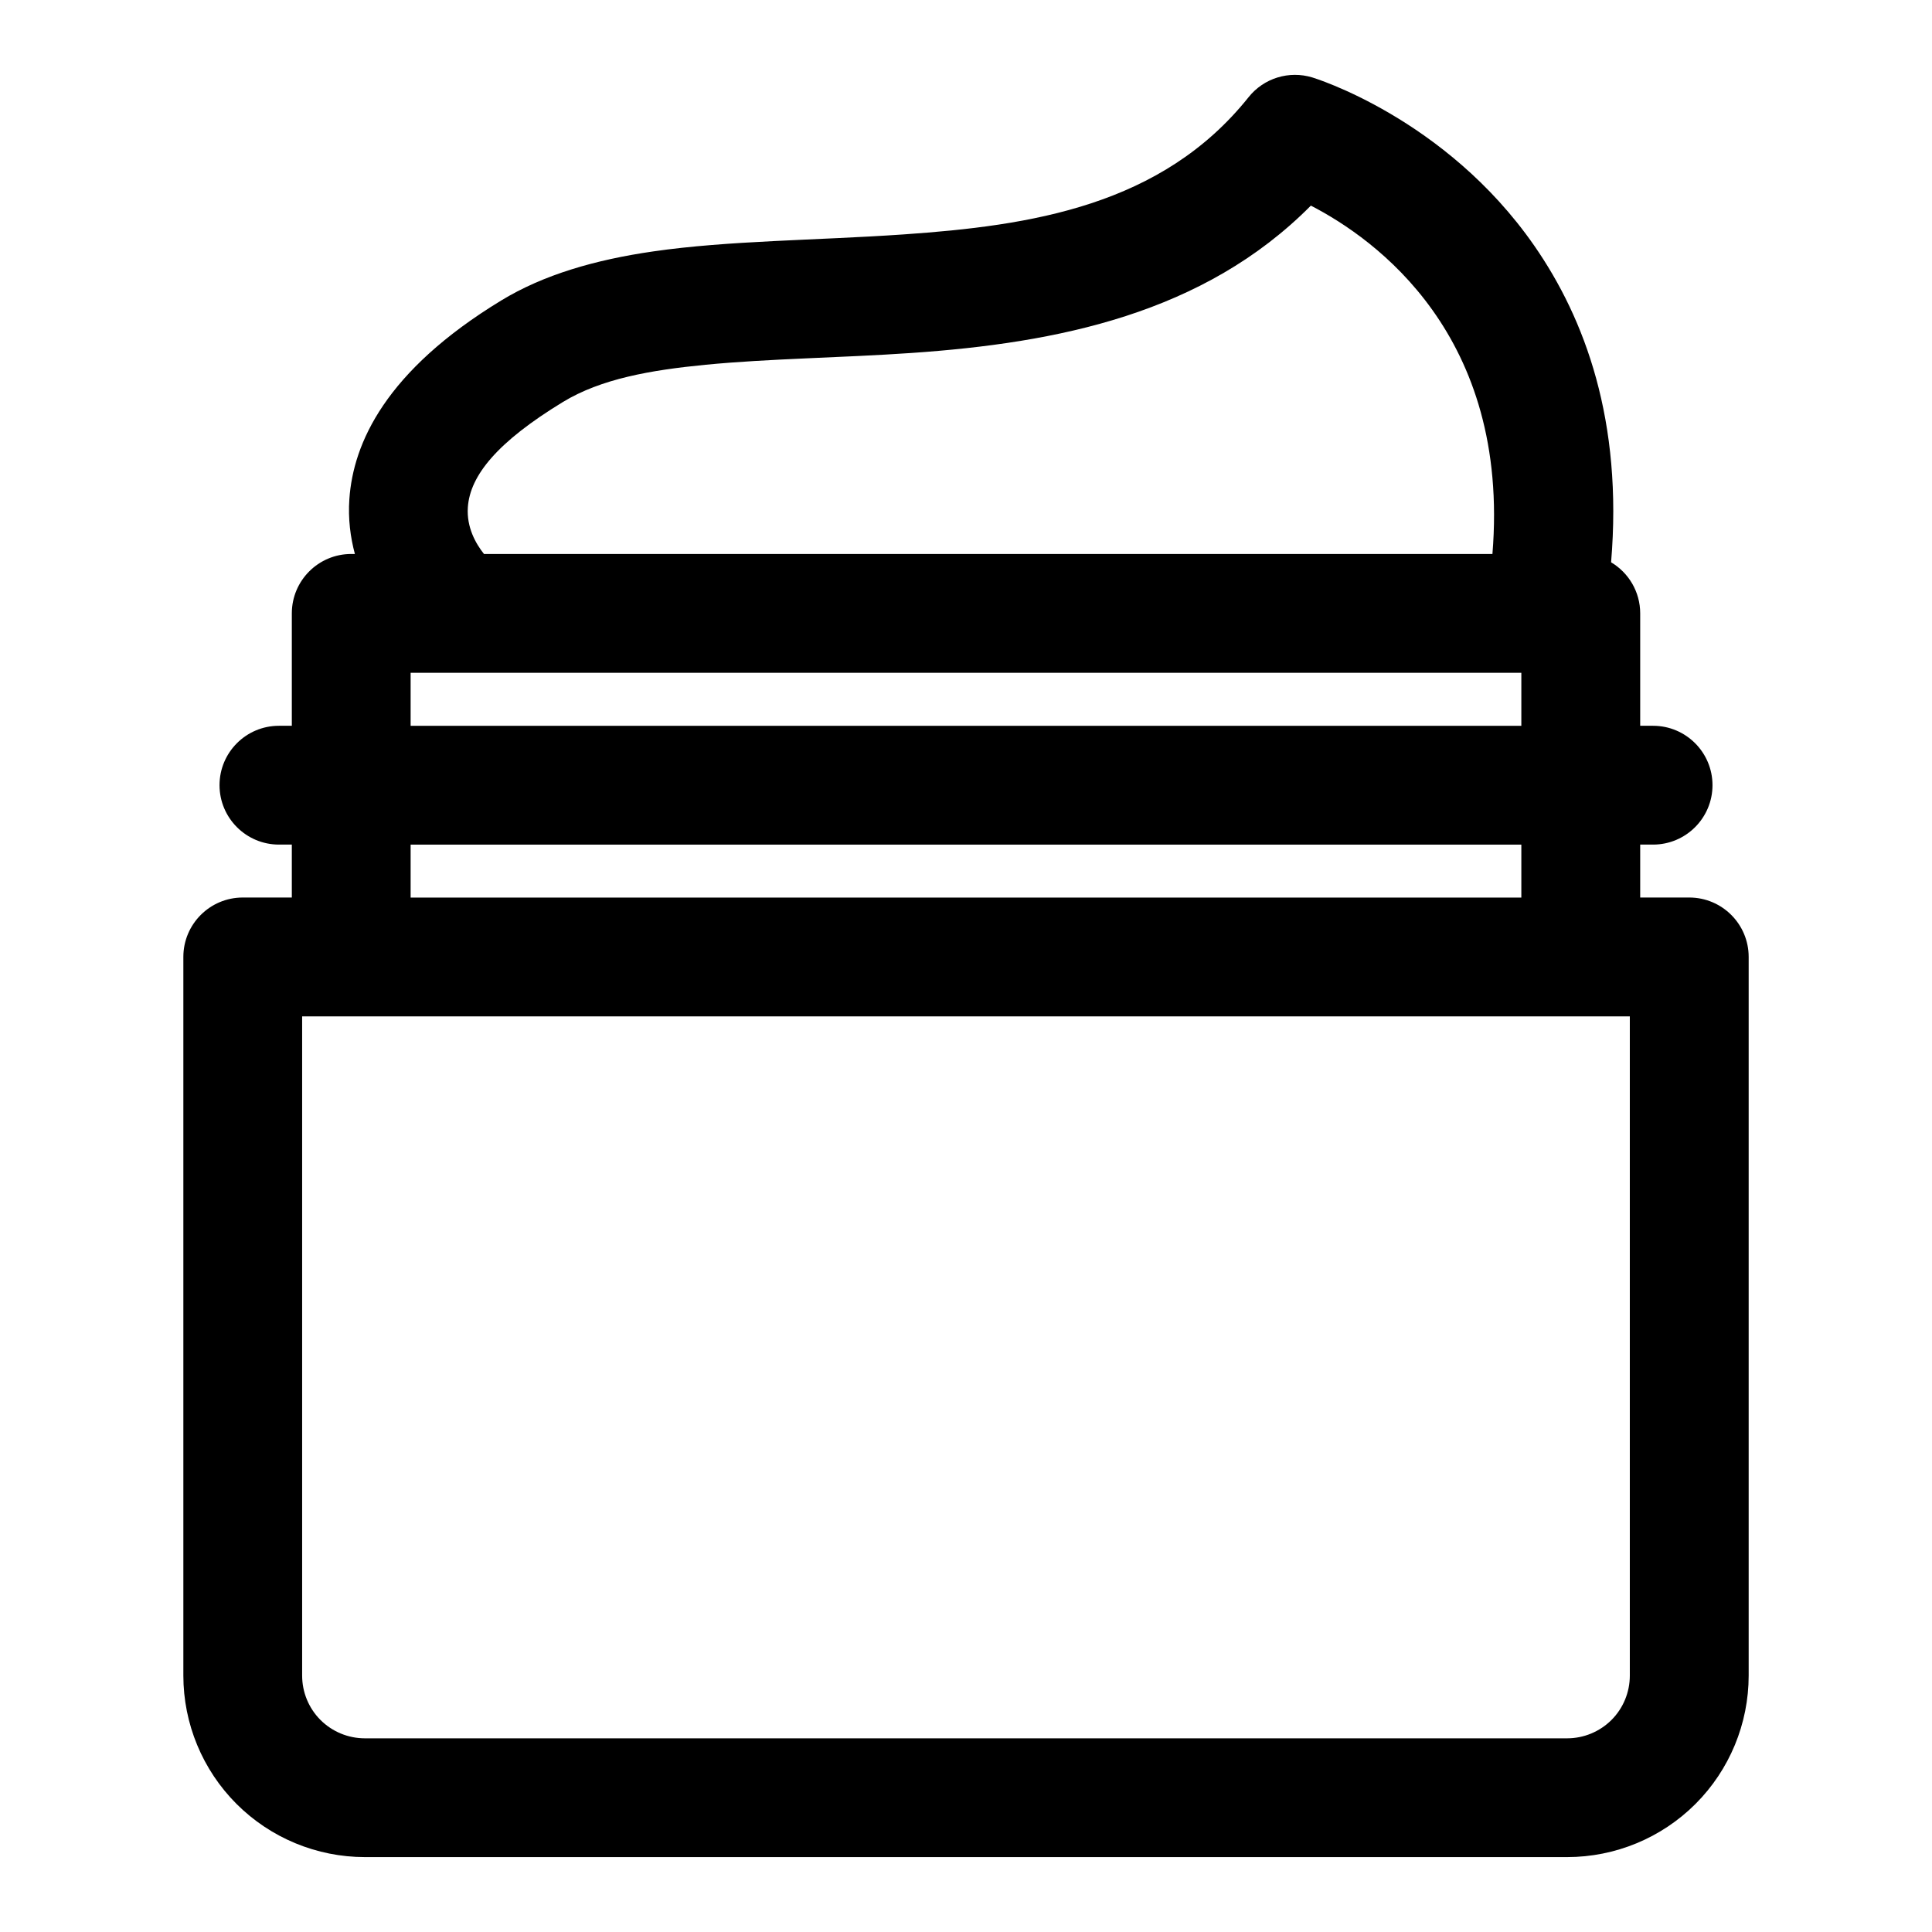
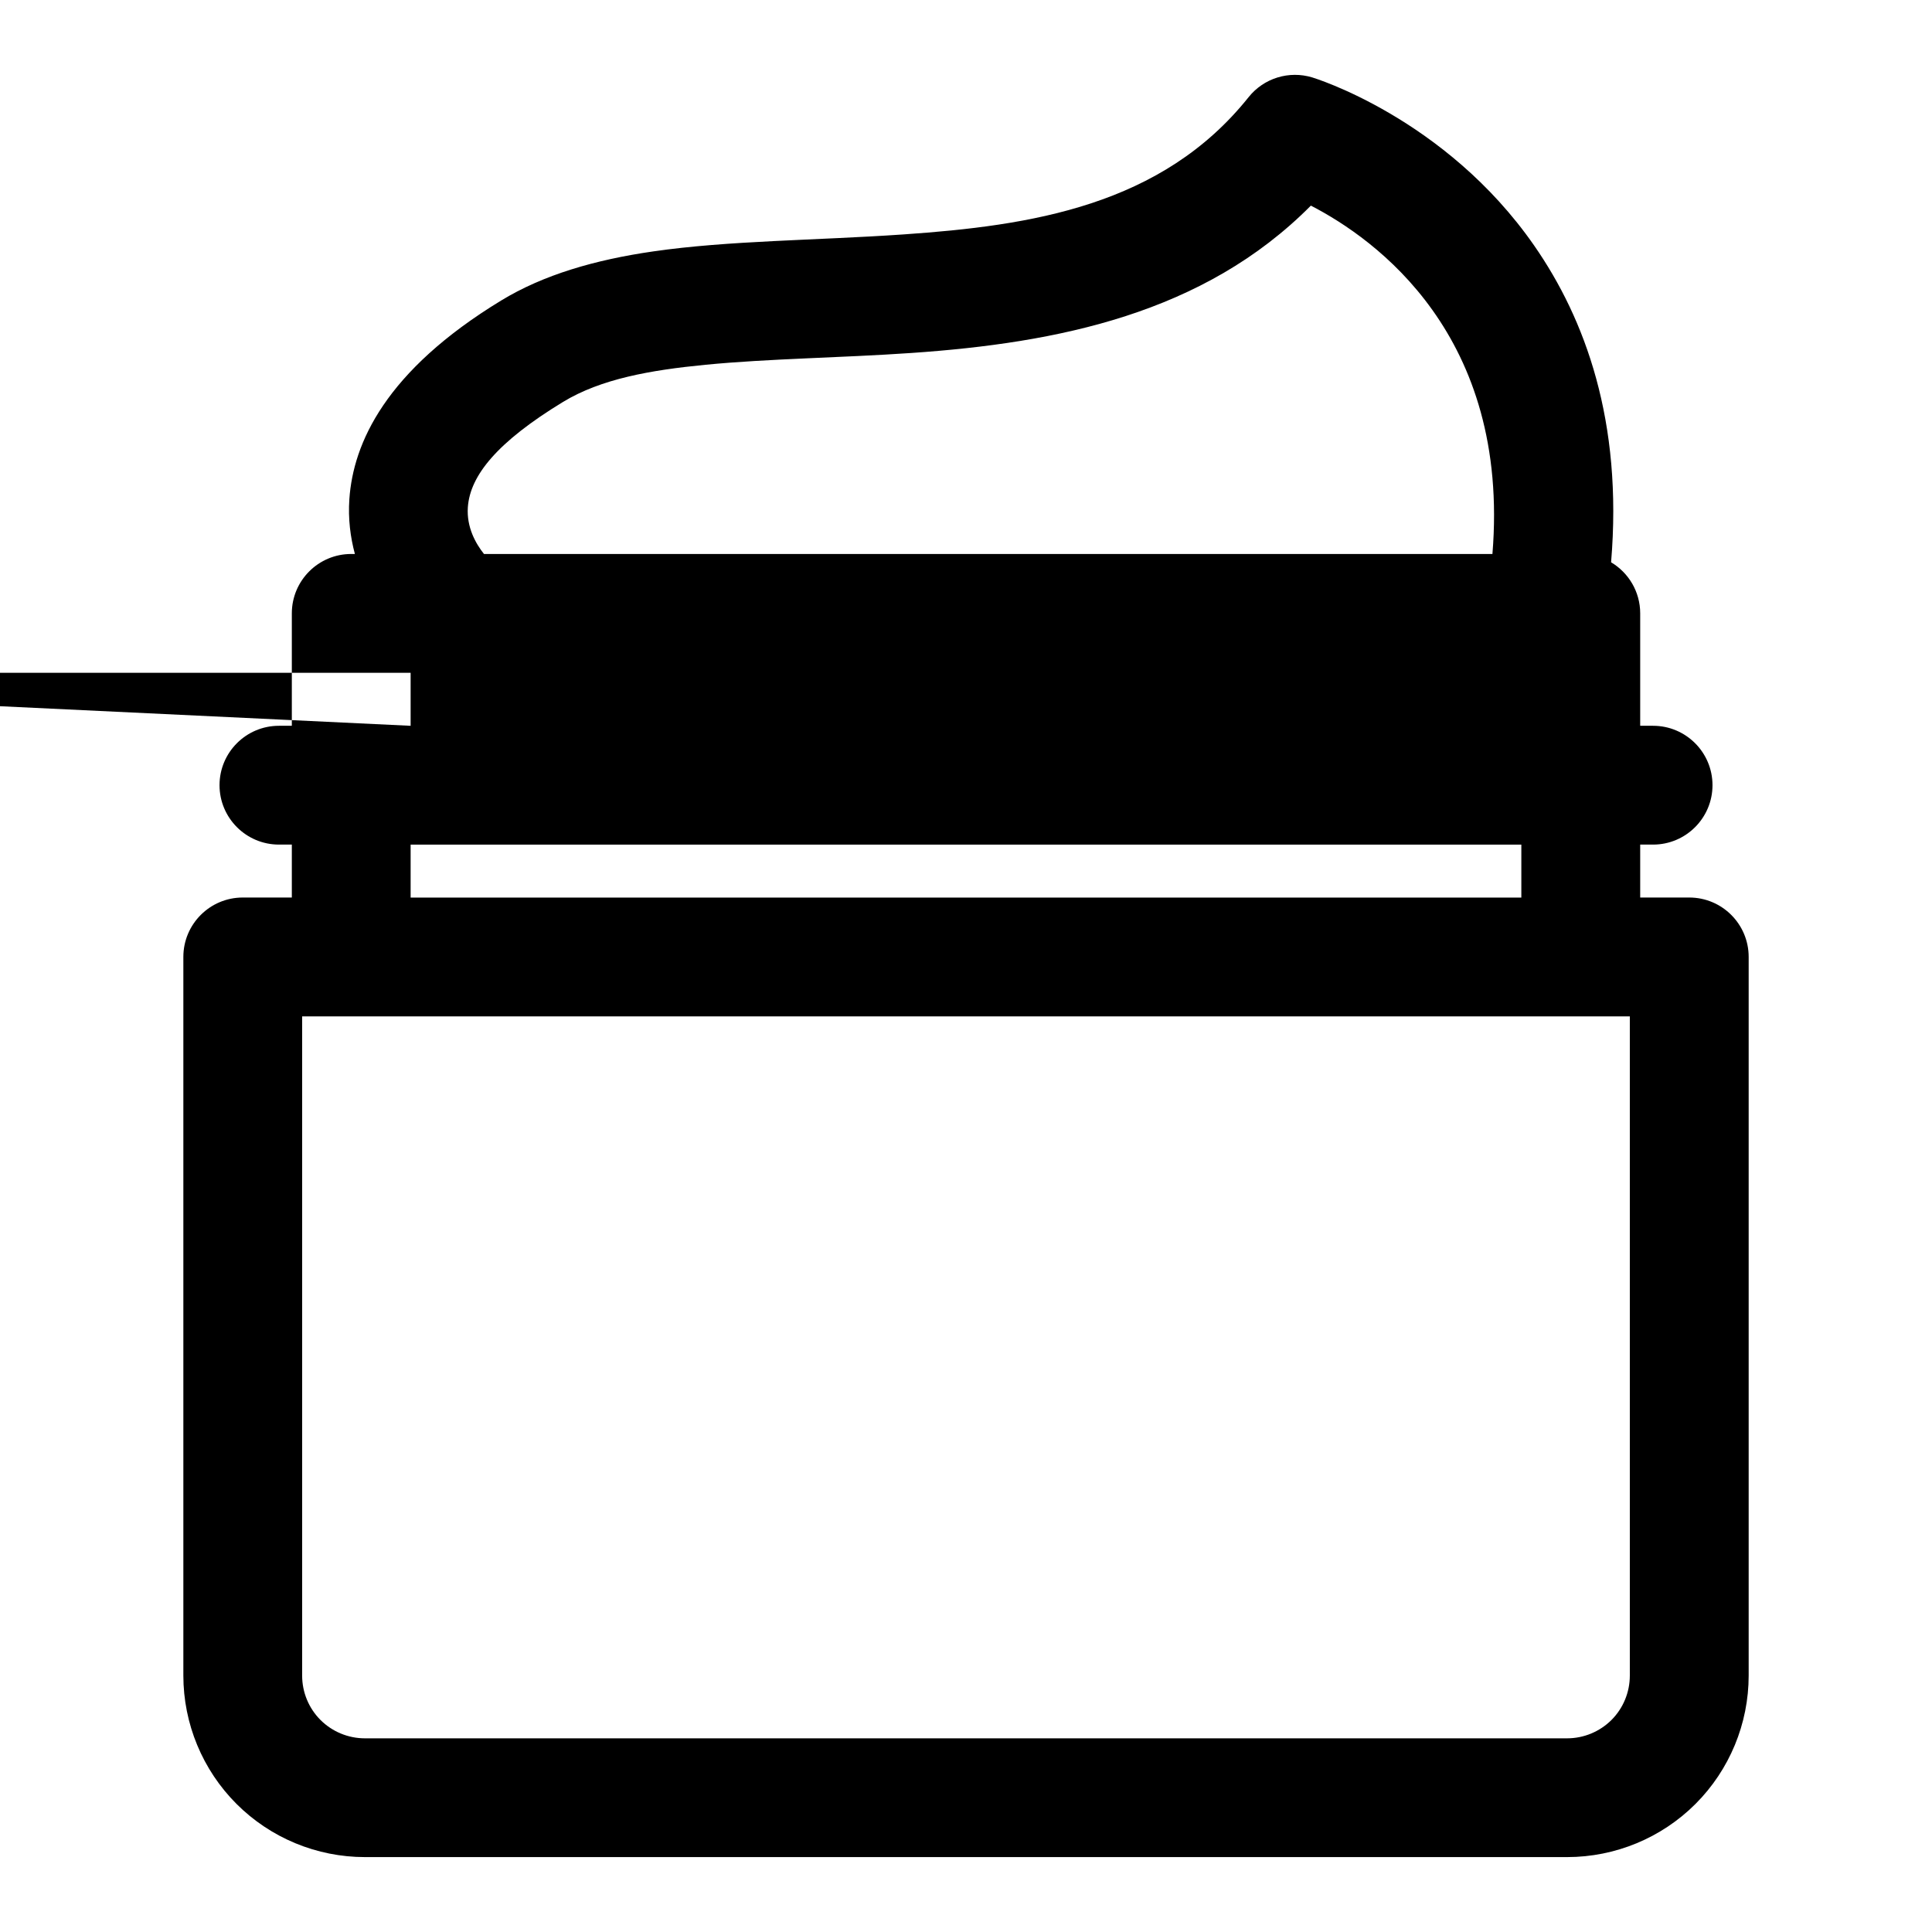
<svg xmlns="http://www.w3.org/2000/svg" fill="#000000" width="800px" height="800px" version="1.1" viewBox="144 144 512 512">
-   <path d="m238.04 290.81h-0.961c-8.691 0-15.742 7.055-15.742 15.742v29.789h-3.418c-8.691 0-15.742 7.055-15.742 15.742 0 8.676 7.055 15.742 15.742 15.742h3.418v14.027h-13.004c-8.691 0-15.742 7.055-15.742 15.742v190.44c0 12.754 5.07 25 14.09 34.023 9.02 9.02 21.27 14.09 34.023 14.09h318.6c12.754 0 25-5.07 34.023-14.09 9.02-9.02 14.09-21.27 14.09-34.023v-190.44c0-8.691-7.055-15.742-15.742-15.742h-13.004v-14.027h3.418c8.691 0 15.742-7.07 15.742-15.742 0-8.691-7.055-15.742-15.742-15.742h-3.418v-29.789c0-5.762-3.102-10.801-7.715-13.539 3.148-37.391-6.894-64.504-20.355-83.898-23.617-34.023-58.805-44.586-58.805-44.586-6.172-1.891-12.879 0.172-16.91 5.227-23.004 28.812-57.688 34.039-91.457 36.367-23.285 1.605-46.352 1.605-66.328 4.504-15.383 2.219-29.078 6.188-40.273 13.004-30.715 18.688-39.219 37.832-40.242 52.633-0.363 5.211 0.27 10.094 1.465 14.547zm337.88 122.54v174.7c0 4.41-1.746 8.645-4.863 11.762-3.133 3.117-7.352 4.863-11.762 4.863h-318.6c-4.41 0-8.629-1.746-11.762-4.863-3.117-3.117-4.863-7.352-4.863-11.762v-174.7zm-323.1-31.488h294.35v-14.027h-294.35v14.027zm0-45.516h294.35v-14.043h-294.35zm19.445-45.531c-2.219-2.785-4.644-7.102-4.281-12.391 0.582-8.391 7.777-17.285 25.207-27.898 10.094-6.141 23.207-8.438 37.738-9.855 16.988-1.652 35.754-1.828 54.648-3.133 38.637-2.66 77.383-10.375 105.82-39.047 17.145 8.848 52.852 34.371 48.113 92.324h-267.22z" fill-rule="evenodd" />
+   <path d="m238.04 290.81h-0.961c-8.691 0-15.742 7.055-15.742 15.742v29.789h-3.418c-8.691 0-15.742 7.055-15.742 15.742 0 8.676 7.055 15.742 15.742 15.742h3.418v14.027h-13.004c-8.691 0-15.742 7.055-15.742 15.742v190.44c0 12.754 5.07 25 14.09 34.023 9.02 9.02 21.27 14.09 34.023 14.09h318.6c12.754 0 25-5.07 34.023-14.09 9.02-9.02 14.09-21.27 14.09-34.023v-190.44c0-8.691-7.055-15.742-15.742-15.742h-13.004v-14.027h3.418c8.691 0 15.742-7.07 15.742-15.742 0-8.691-7.055-15.742-15.742-15.742h-3.418v-29.789c0-5.762-3.102-10.801-7.715-13.539 3.148-37.391-6.894-64.504-20.355-83.898-23.617-34.023-58.805-44.586-58.805-44.586-6.172-1.891-12.879 0.172-16.91 5.227-23.004 28.812-57.688 34.039-91.457 36.367-23.285 1.605-46.352 1.605-66.328 4.504-15.383 2.219-29.078 6.188-40.273 13.004-30.715 18.688-39.219 37.832-40.242 52.633-0.363 5.211 0.27 10.094 1.465 14.547zm337.88 122.54v174.7c0 4.41-1.746 8.645-4.863 11.762-3.133 3.117-7.352 4.863-11.762 4.863h-318.6c-4.41 0-8.629-1.746-11.762-4.863-3.117-3.117-4.863-7.352-4.863-11.762v-174.7zm-323.1-31.488h294.35v-14.027h-294.35v14.027zm0-45.516v-14.043h-294.35zm19.445-45.531c-2.219-2.785-4.644-7.102-4.281-12.391 0.582-8.391 7.777-17.285 25.207-27.898 10.094-6.141 23.207-8.438 37.738-9.855 16.988-1.652 35.754-1.828 54.648-3.133 38.637-2.66 77.383-10.375 105.82-39.047 17.145 8.848 52.852 34.371 48.113 92.324h-267.22z" fill-rule="evenodd" />
</svg>